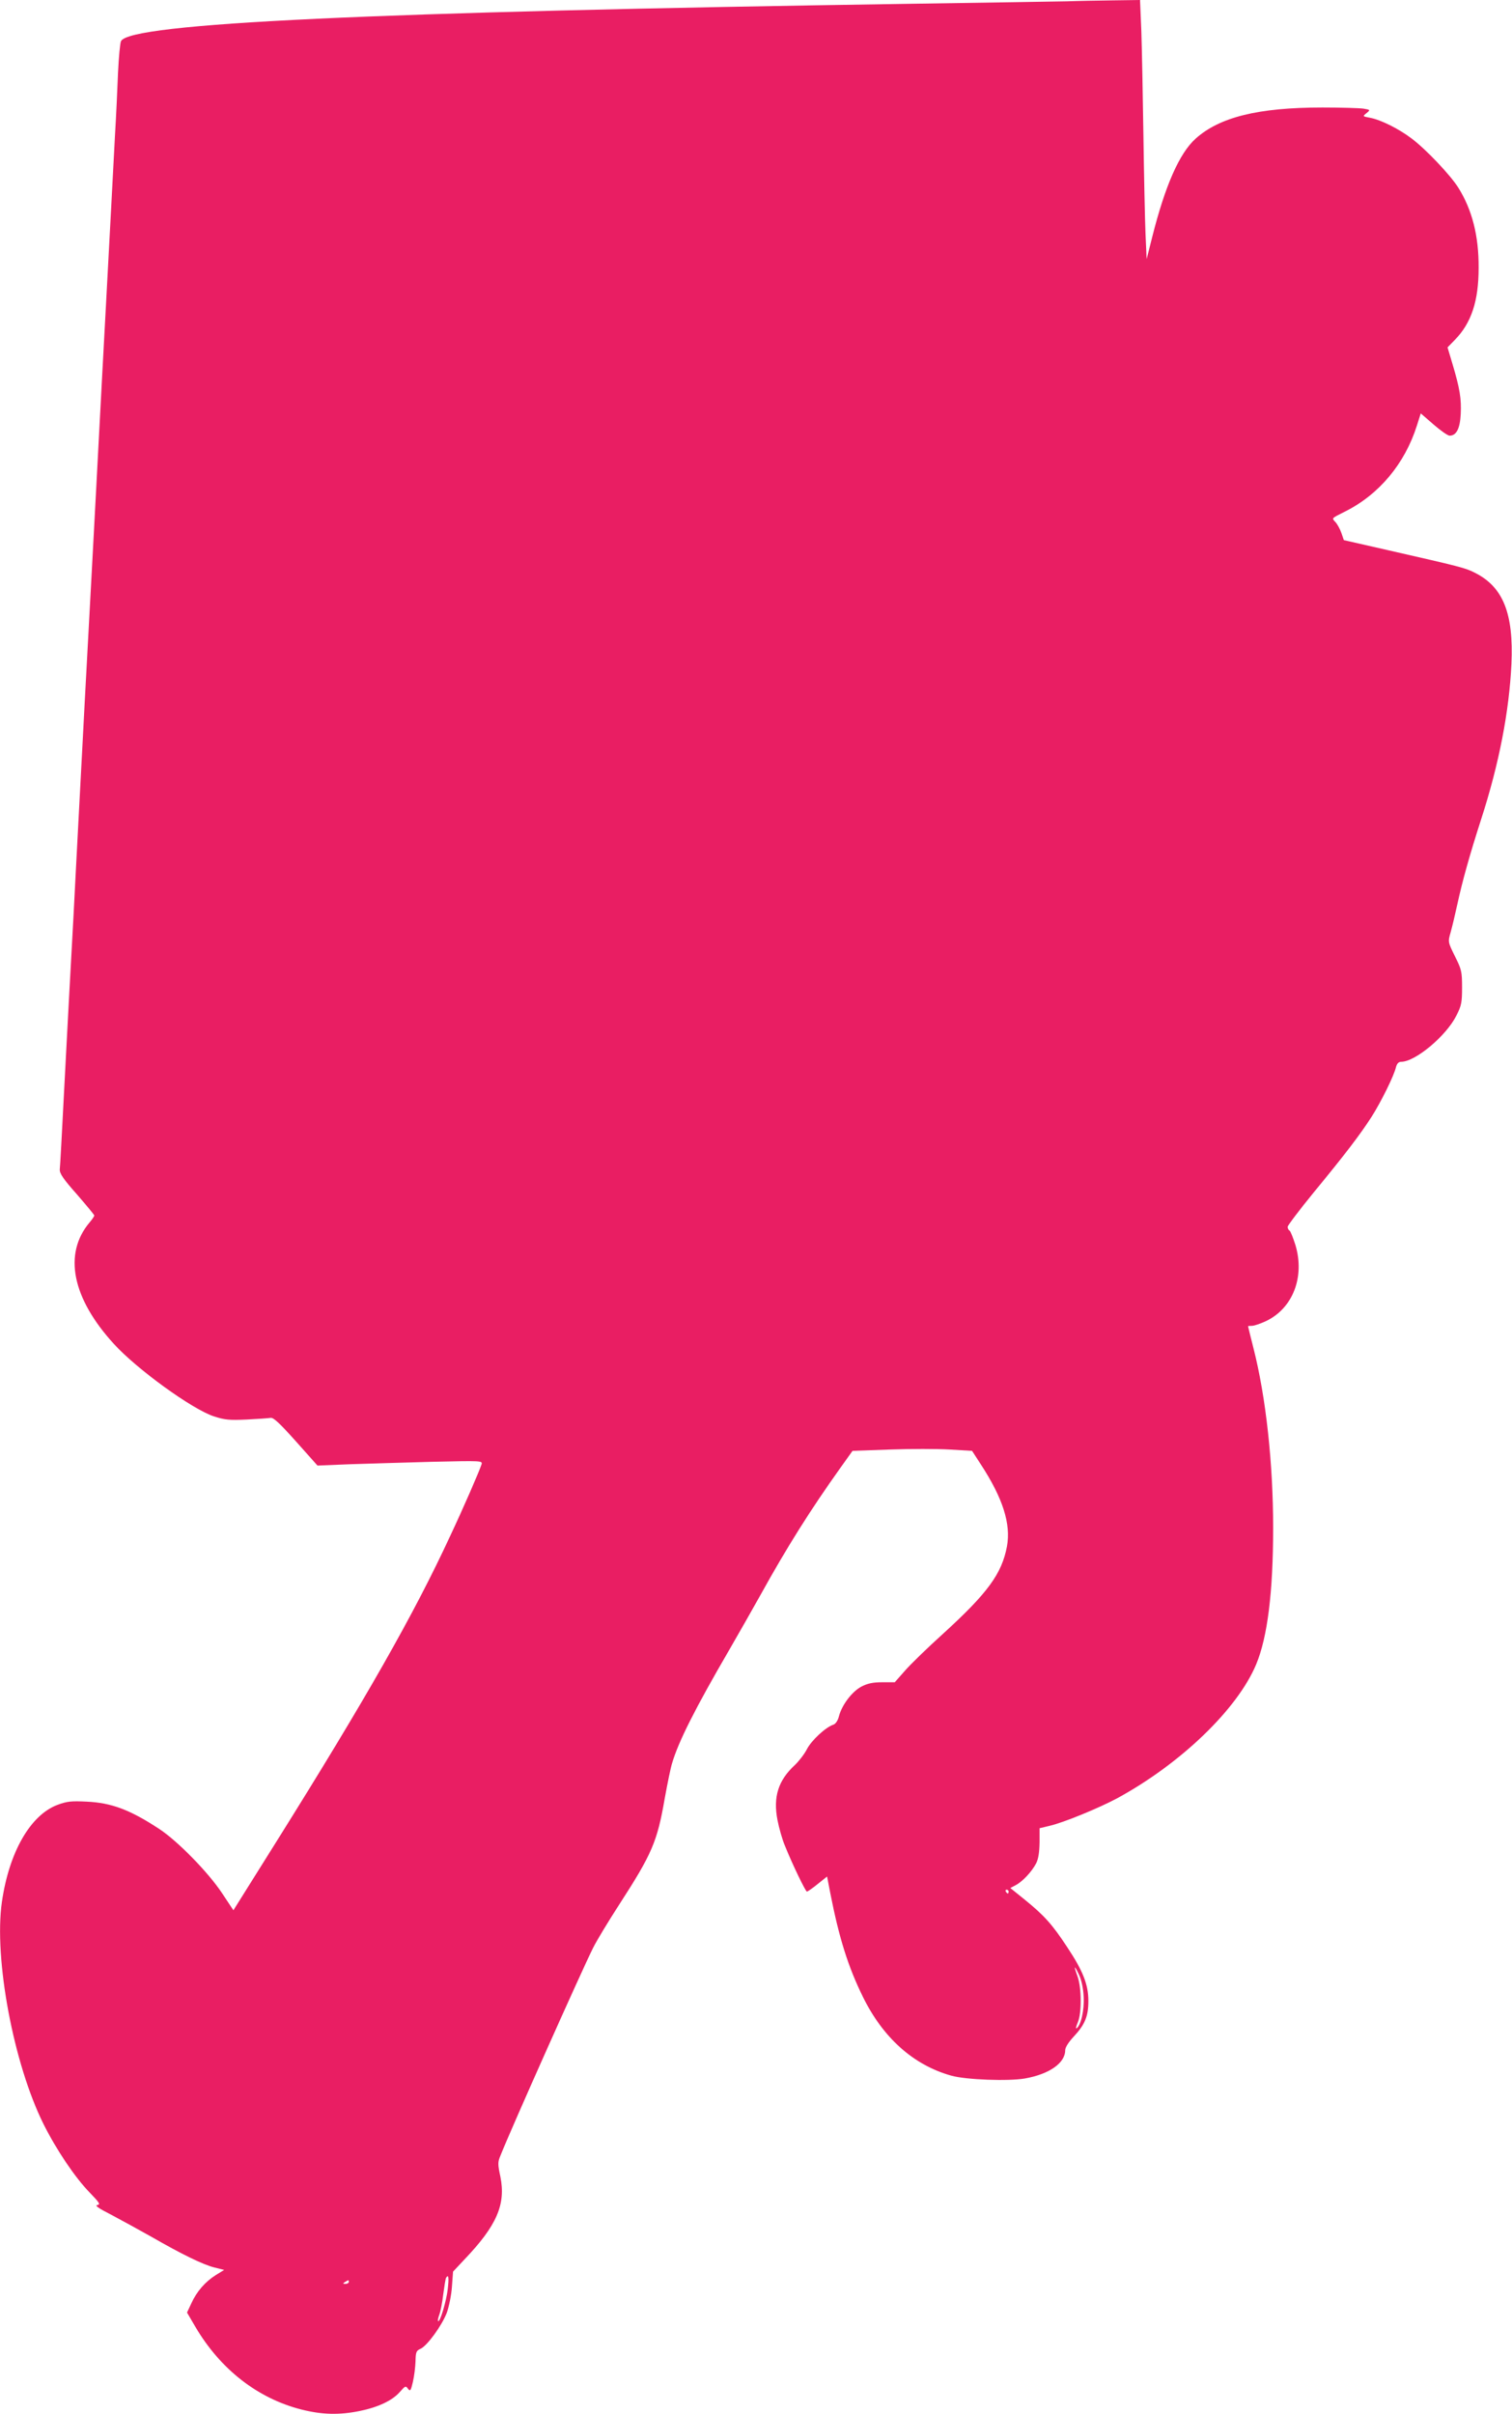
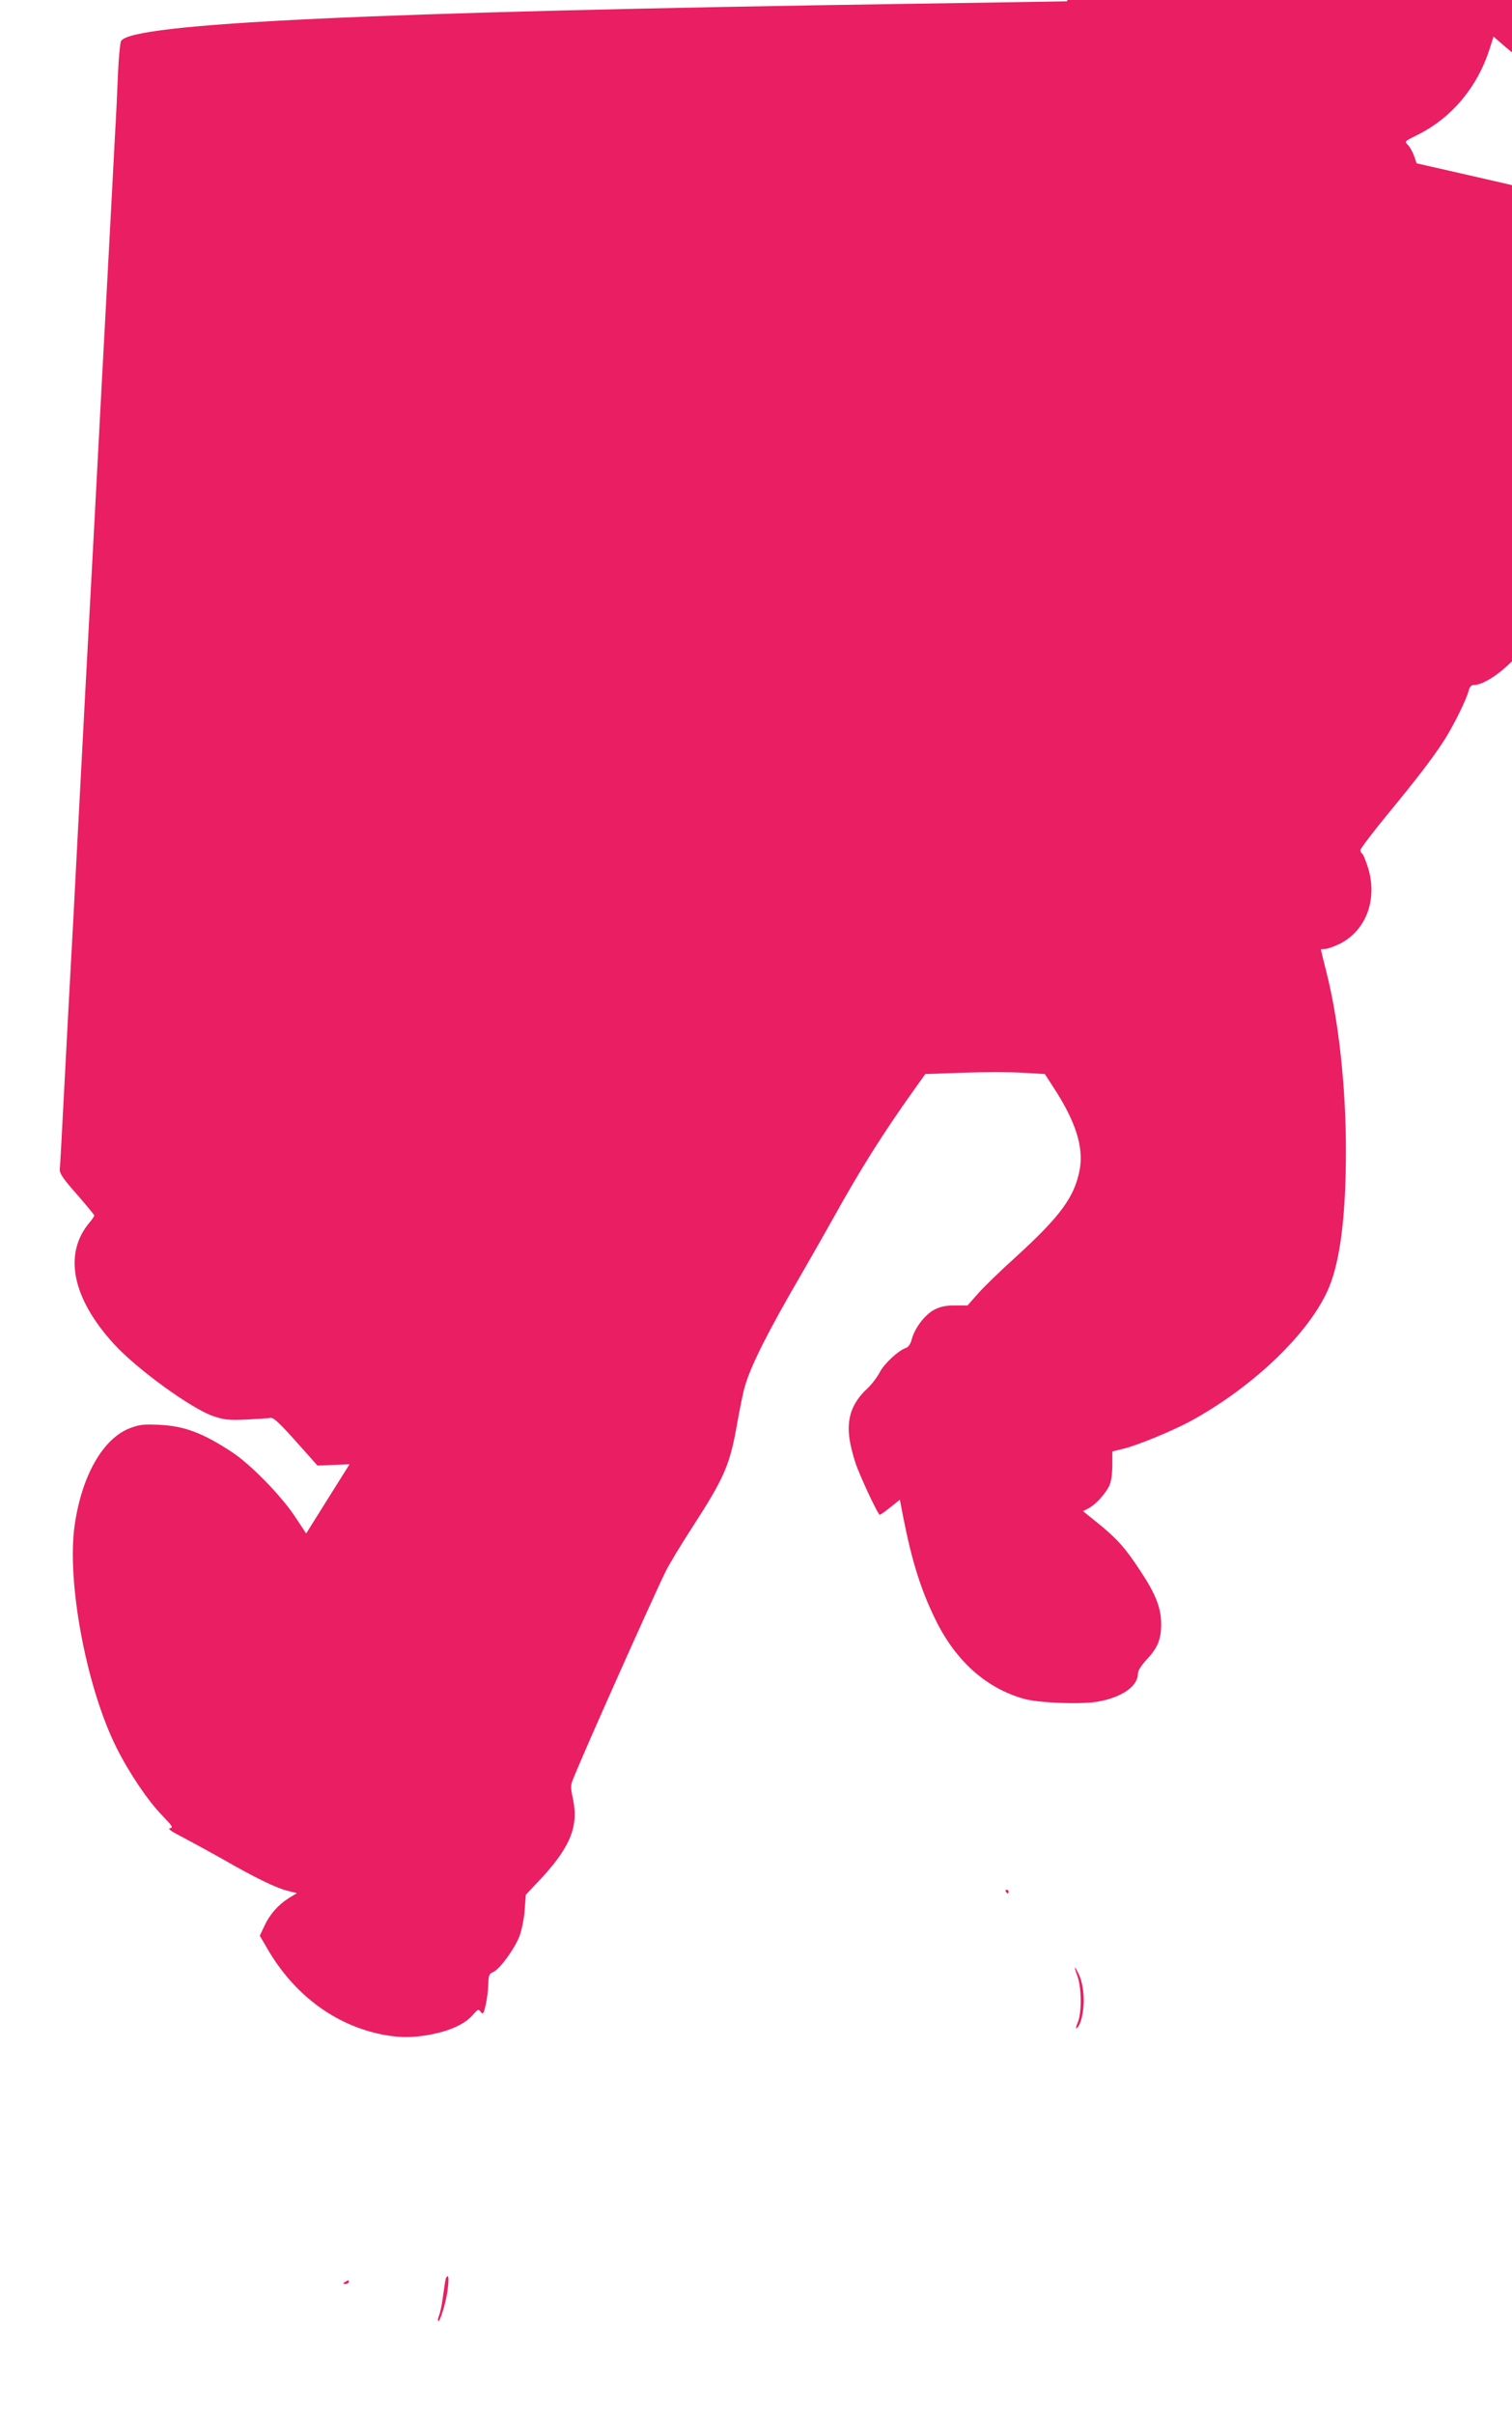
<svg xmlns="http://www.w3.org/2000/svg" version="1.0" width="802pt" height="1280pt" viewBox="0 0 802 1280" preserveAspectRatio="xMidYMid meet">
  <g transform="translate(0,1280) scale(0.1,-0.1)" fill="#e91e63" stroke="none">
-     <path d="M5660 12793 c-52 -1 -423 -7 -825 -13 -2869 -43 -4145 -103 -4193 -198 -5 -9 -12 -84 -16 -167 -3 -82 -10 -231 -16 -330 -5 -99 -14 -270 -20 -380 -6 -110 -15 -279 -20 -375 -25 -457 -33 -618 -60 -1125 -6 -110 -15 -279 -20 -375 -17 -311 -30 -551 -40 -740 -5 -102 -19 -358 -30 -570 -11 -212 -25 -470 -30 -575 -6 -104 -15 -269 -20 -365 -5 -96 -19 -350 -30 -565 -11 -214 -21 -402 -23 -416 -1 -21 18 -50 91 -132 50 -58 92 -108 92 -112 0 -4 -11 -21 -25 -37 -140 -166 -93 -401 129 -644 121 -133 413 -345 530 -384 59 -19 81 -21 174 -17 59 3 116 7 128 9 15 2 48 -29 134 -125 l114 -128 170 7 c94 3 291 9 438 13 265 6 268 6 262 -14 -12 -37 -94 -226 -166 -379 -192 -415 -449 -866 -920 -1618 l-230 -367 -61 92 c-74 111 -236 276 -332 339 -155 102 -254 139 -385 145 -81 4 -104 2 -155 -17 -144 -54 -257 -251 -295 -515 -43 -301 62 -859 221 -1178 68 -136 167 -283 244 -362 53 -55 59 -64 41 -67 -15 -2 8 -18 73 -51 51 -27 146 -79 210 -115 165 -95 278 -150 338 -165 l52 -13 -44 -27 c-57 -36 -102 -88 -130 -150 l-23 -49 45 -77 c133 -225 330 -378 561 -437 111 -28 201 -30 310 -8 98 20 172 55 212 100 29 33 32 35 44 18 12 -15 15 -11 26 36 7 30 13 79 14 109 1 50 4 57 27 67 35 16 113 123 139 191 11 31 24 92 27 137 l6 81 61 65 c171 179 220 292 190 439 -14 65 -14 77 0 110 57 144 432 983 492 1103 20 40 82 142 137 227 176 272 203 335 243 566 14 77 31 161 39 186 33 113 122 290 305 604 48 83 122 213 165 290 139 251 263 448 422 671 l65 91 198 7 c109 4 251 4 317 0 l119 -7 46 -71 c117 -179 161 -316 139 -436 -27 -144 -102 -247 -338 -462 -83 -75 -175 -164 -204 -198 l-53 -60 -67 0 c-49 0 -77 -6 -110 -23 -49 -26 -103 -96 -119 -157 -6 -24 -18 -41 -30 -45 -40 -13 -116 -83 -140 -130 -14 -27 -43 -64 -64 -84 -88 -81 -116 -169 -92 -292 8 -41 25 -102 39 -135 41 -102 110 -244 117 -244 4 0 30 18 57 40 l50 40 17 -88 c47 -240 95 -391 172 -548 107 -219 269 -364 470 -420 78 -22 302 -30 390 -15 130 23 214 82 214 150 0 15 18 43 46 73 59 63 77 108 77 188 0 87 -29 160 -112 285 -80 122 -123 169 -224 251 l-78 63 28 15 c37 19 86 72 109 116 12 24 17 58 18 111 l0 75 54 13 c74 17 261 94 358 146 338 184 638 473 737 710 60 144 90 382 90 725 0 339 -38 691 -104 950 -16 63 -29 116 -29 118 0 1 9 2 21 2 11 0 44 11 74 25 143 68 207 235 156 404 -12 38 -26 73 -31 76 -6 3 -10 12 -10 20 0 7 62 89 138 182 168 204 245 305 307 401 49 77 119 217 130 265 5 18 14 27 27 27 75 0 239 137 293 245 27 53 30 70 30 150 0 84 -3 95 -38 165 -37 75 -37 76 -23 125 8 28 24 95 36 150 26 121 66 264 126 450 95 293 149 572 161 825 12 267 -44 408 -194 483 -50 26 -80 33 -462 120 l-233 53 -13 38 c-7 20 -21 46 -31 57 -21 23 -24 19 51 57 180 90 316 253 380 454 l21 66 68 -59 c37 -32 75 -59 85 -59 36 0 55 37 59 115 4 80 -5 136 -44 266 l-26 87 39 40 c88 90 126 207 126 382 1 170 -35 309 -108 425 -42 67 -172 204 -248 261 -69 52 -163 99 -222 110 -38 7 -38 7 -17 24 21 17 21 18 -16 24 -20 3 -118 6 -217 6 -341 0 -546 -51 -673 -165 -86 -77 -162 -249 -231 -524 l-29 -115 -6 135 c-3 74 -8 307 -11 519 -3 212 -8 460 -11 553 l-7 167 -146 -2 c-80 -1 -189 -3 -241 -5z m-310 -10023 c0 -5 -2 -10 -4 -10 -3 0 -8 5 -11 10 -3 6 -1 10 4 10 6 0 11 -4 11 -10z m398 -558 c4 -71 -15 -153 -38 -167 -5 -3 -2 11 7 32 21 49 20 182 -1 242 -22 60 -19 65 7 11 13 -28 23 -72 25 -118z m-3373 -1549 c-7 -64 -42 -180 -51 -170 -3 2 0 17 6 33 6 15 16 64 21 108 6 44 12 83 15 88 13 21 16 3 9 -59z m-525 37 c0 -5 -8 -10 -17 -10 -15 0 -16 2 -3 10 19 12 20 12 20 0z" />
+     <path d="M5660 12793 c-52 -1 -423 -7 -825 -13 -2869 -43 -4145 -103 -4193 -198 -5 -9 -12 -84 -16 -167 -3 -82 -10 -231 -16 -330 -5 -99 -14 -270 -20 -380 -6 -110 -15 -279 -20 -375 -25 -457 -33 -618 -60 -1125 -6 -110 -15 -279 -20 -375 -17 -311 -30 -551 -40 -740 -5 -102 -19 -358 -30 -570 -11 -212 -25 -470 -30 -575 -6 -104 -15 -269 -20 -365 -5 -96 -19 -350 -30 -565 -11 -214 -21 -402 -23 -416 -1 -21 18 -50 91 -132 50 -58 92 -108 92 -112 0 -4 -11 -21 -25 -37 -140 -166 -93 -401 129 -644 121 -133 413 -345 530 -384 59 -19 81 -21 174 -17 59 3 116 7 128 9 15 2 48 -29 134 -125 l114 -128 170 7 l-230 -367 -61 92 c-74 111 -236 276 -332 339 -155 102 -254 139 -385 145 -81 4 -104 2 -155 -17 -144 -54 -257 -251 -295 -515 -43 -301 62 -859 221 -1178 68 -136 167 -283 244 -362 53 -55 59 -64 41 -67 -15 -2 8 -18 73 -51 51 -27 146 -79 210 -115 165 -95 278 -150 338 -165 l52 -13 -44 -27 c-57 -36 -102 -88 -130 -150 l-23 -49 45 -77 c133 -225 330 -378 561 -437 111 -28 201 -30 310 -8 98 20 172 55 212 100 29 33 32 35 44 18 12 -15 15 -11 26 36 7 30 13 79 14 109 1 50 4 57 27 67 35 16 113 123 139 191 11 31 24 92 27 137 l6 81 61 65 c171 179 220 292 190 439 -14 65 -14 77 0 110 57 144 432 983 492 1103 20 40 82 142 137 227 176 272 203 335 243 566 14 77 31 161 39 186 33 113 122 290 305 604 48 83 122 213 165 290 139 251 263 448 422 671 l65 91 198 7 c109 4 251 4 317 0 l119 -7 46 -71 c117 -179 161 -316 139 -436 -27 -144 -102 -247 -338 -462 -83 -75 -175 -164 -204 -198 l-53 -60 -67 0 c-49 0 -77 -6 -110 -23 -49 -26 -103 -96 -119 -157 -6 -24 -18 -41 -30 -45 -40 -13 -116 -83 -140 -130 -14 -27 -43 -64 -64 -84 -88 -81 -116 -169 -92 -292 8 -41 25 -102 39 -135 41 -102 110 -244 117 -244 4 0 30 18 57 40 l50 40 17 -88 c47 -240 95 -391 172 -548 107 -219 269 -364 470 -420 78 -22 302 -30 390 -15 130 23 214 82 214 150 0 15 18 43 46 73 59 63 77 108 77 188 0 87 -29 160 -112 285 -80 122 -123 169 -224 251 l-78 63 28 15 c37 19 86 72 109 116 12 24 17 58 18 111 l0 75 54 13 c74 17 261 94 358 146 338 184 638 473 737 710 60 144 90 382 90 725 0 339 -38 691 -104 950 -16 63 -29 116 -29 118 0 1 9 2 21 2 11 0 44 11 74 25 143 68 207 235 156 404 -12 38 -26 73 -31 76 -6 3 -10 12 -10 20 0 7 62 89 138 182 168 204 245 305 307 401 49 77 119 217 130 265 5 18 14 27 27 27 75 0 239 137 293 245 27 53 30 70 30 150 0 84 -3 95 -38 165 -37 75 -37 76 -23 125 8 28 24 95 36 150 26 121 66 264 126 450 95 293 149 572 161 825 12 267 -44 408 -194 483 -50 26 -80 33 -462 120 l-233 53 -13 38 c-7 20 -21 46 -31 57 -21 23 -24 19 51 57 180 90 316 253 380 454 l21 66 68 -59 c37 -32 75 -59 85 -59 36 0 55 37 59 115 4 80 -5 136 -44 266 l-26 87 39 40 c88 90 126 207 126 382 1 170 -35 309 -108 425 -42 67 -172 204 -248 261 -69 52 -163 99 -222 110 -38 7 -38 7 -17 24 21 17 21 18 -16 24 -20 3 -118 6 -217 6 -341 0 -546 -51 -673 -165 -86 -77 -162 -249 -231 -524 l-29 -115 -6 135 c-3 74 -8 307 -11 519 -3 212 -8 460 -11 553 l-7 167 -146 -2 c-80 -1 -189 -3 -241 -5z m-310 -10023 c0 -5 -2 -10 -4 -10 -3 0 -8 5 -11 10 -3 6 -1 10 4 10 6 0 11 -4 11 -10z m398 -558 c4 -71 -15 -153 -38 -167 -5 -3 -2 11 7 32 21 49 20 182 -1 242 -22 60 -19 65 7 11 13 -28 23 -72 25 -118z m-3373 -1549 c-7 -64 -42 -180 -51 -170 -3 2 0 17 6 33 6 15 16 64 21 108 6 44 12 83 15 88 13 21 16 3 9 -59z m-525 37 c0 -5 -8 -10 -17 -10 -15 0 -16 2 -3 10 19 12 20 12 20 0z" />
  </g>
</svg>